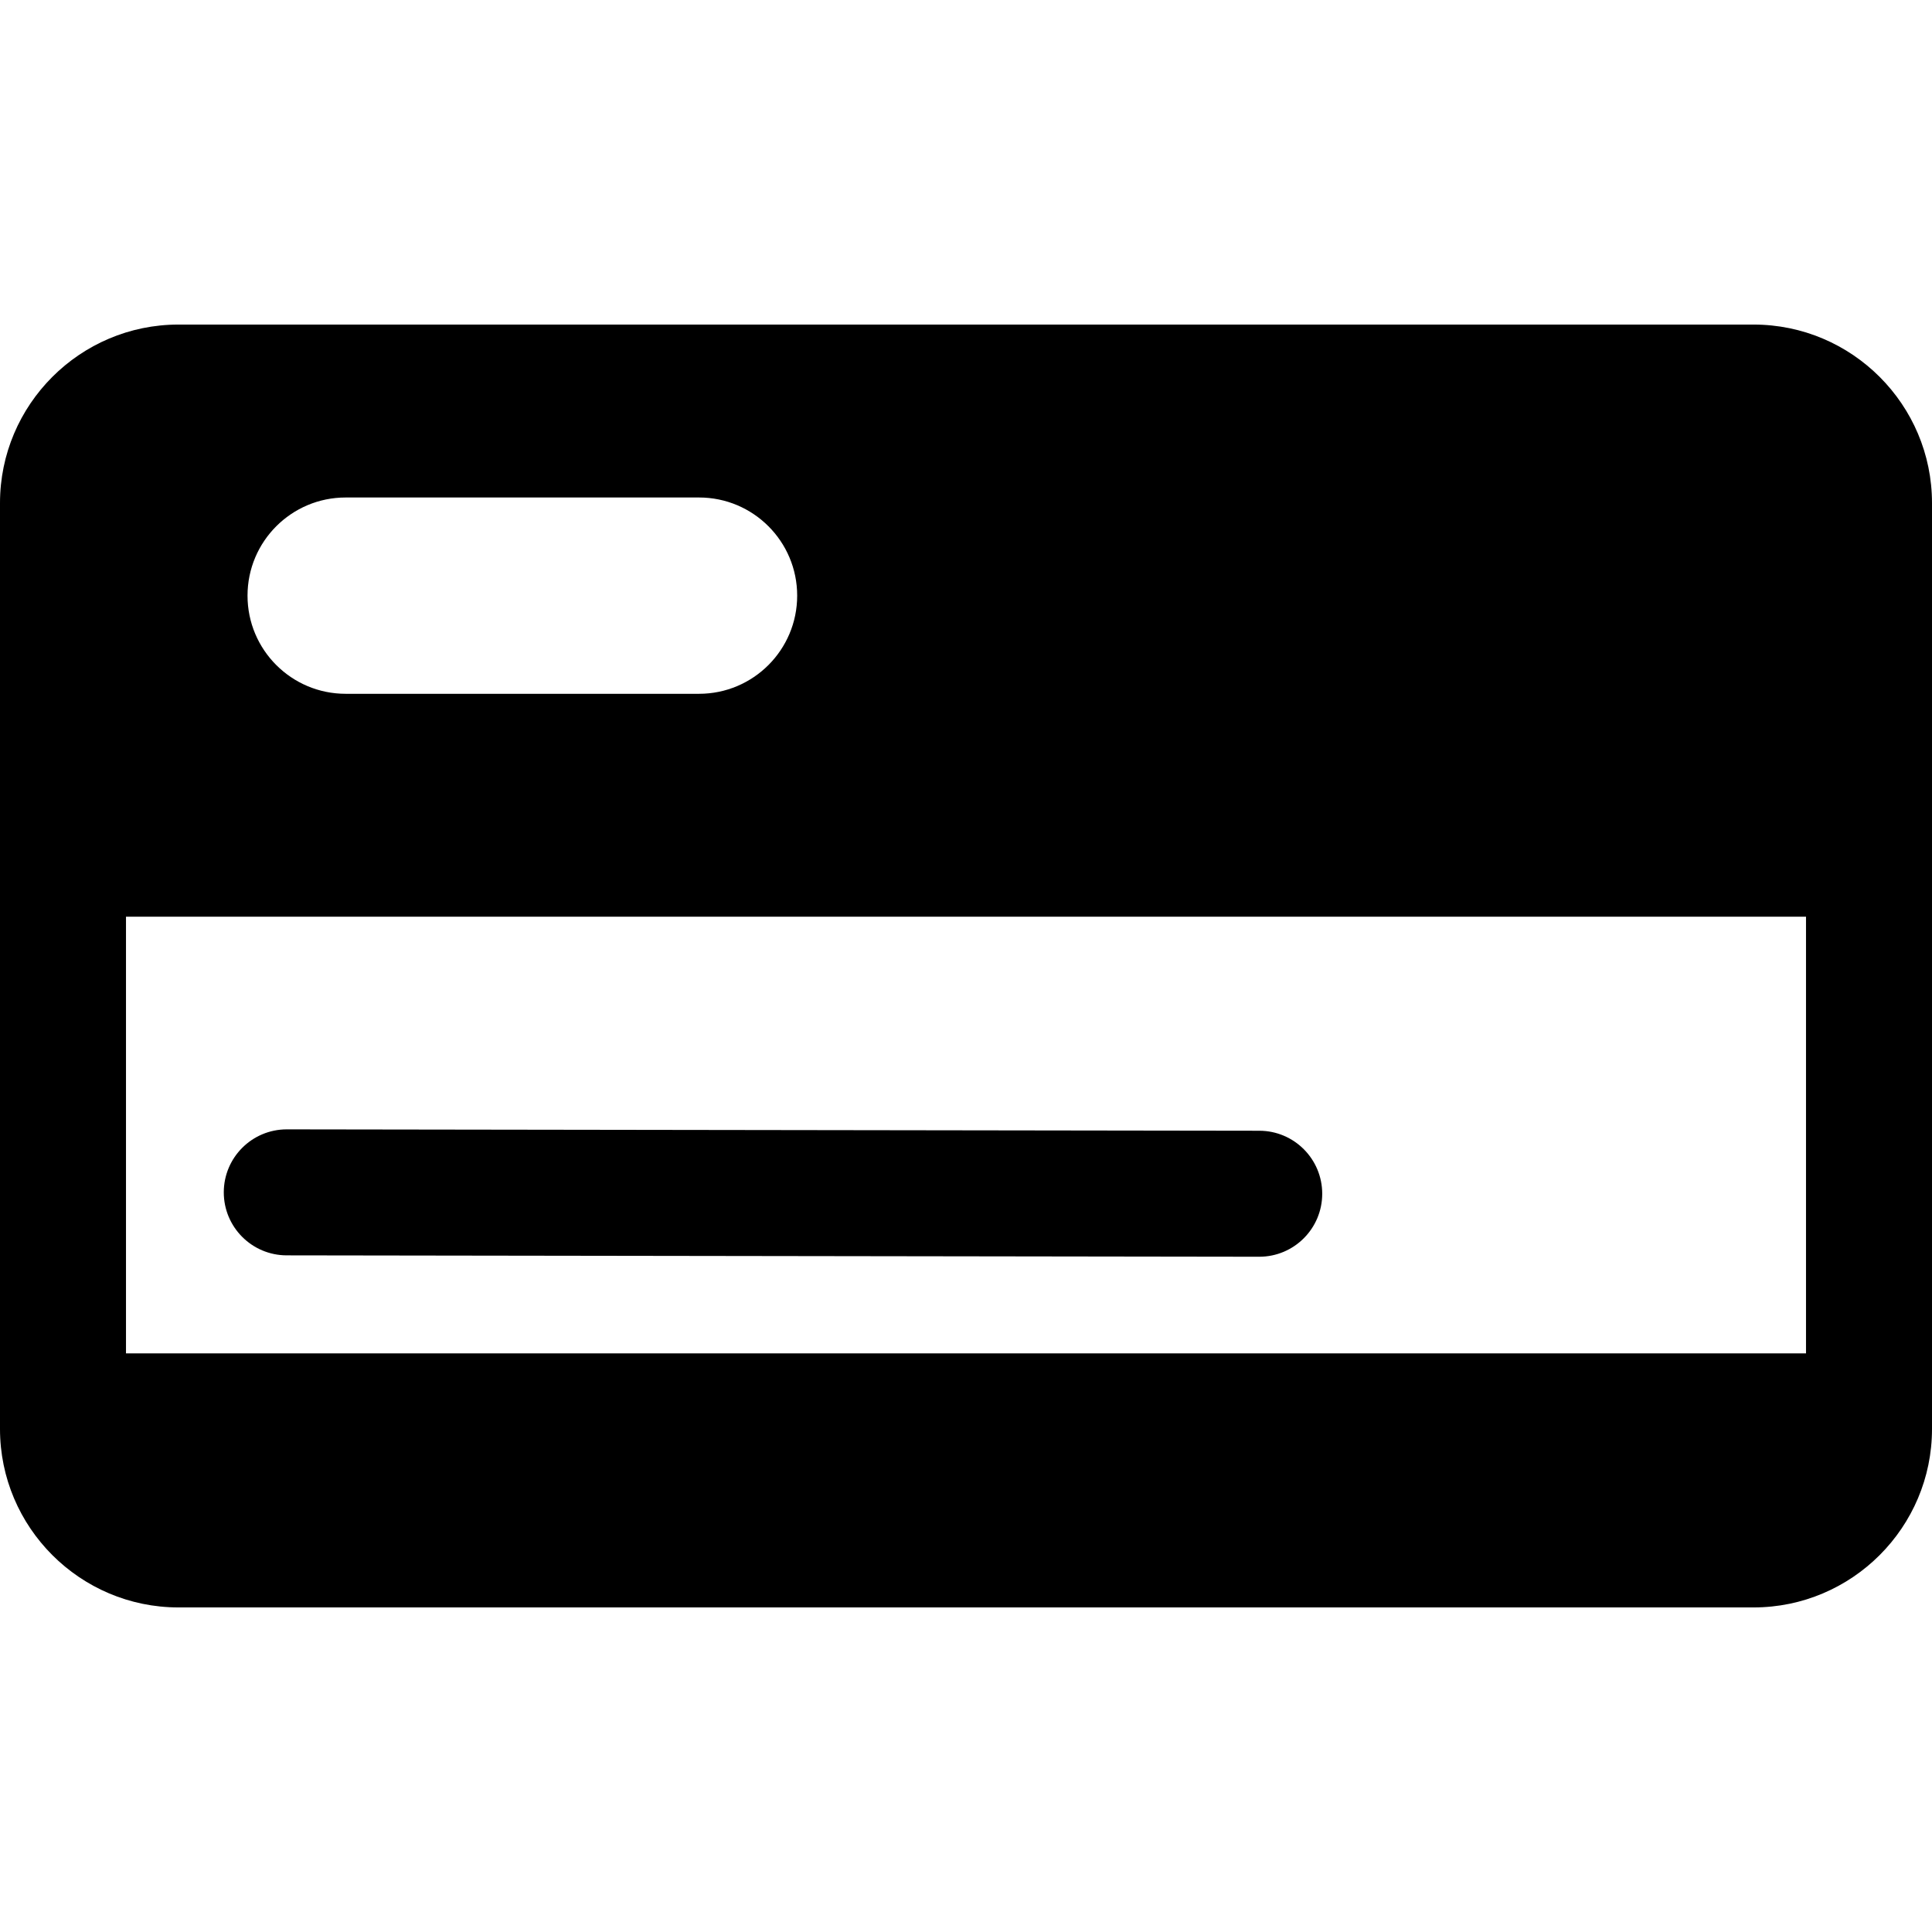
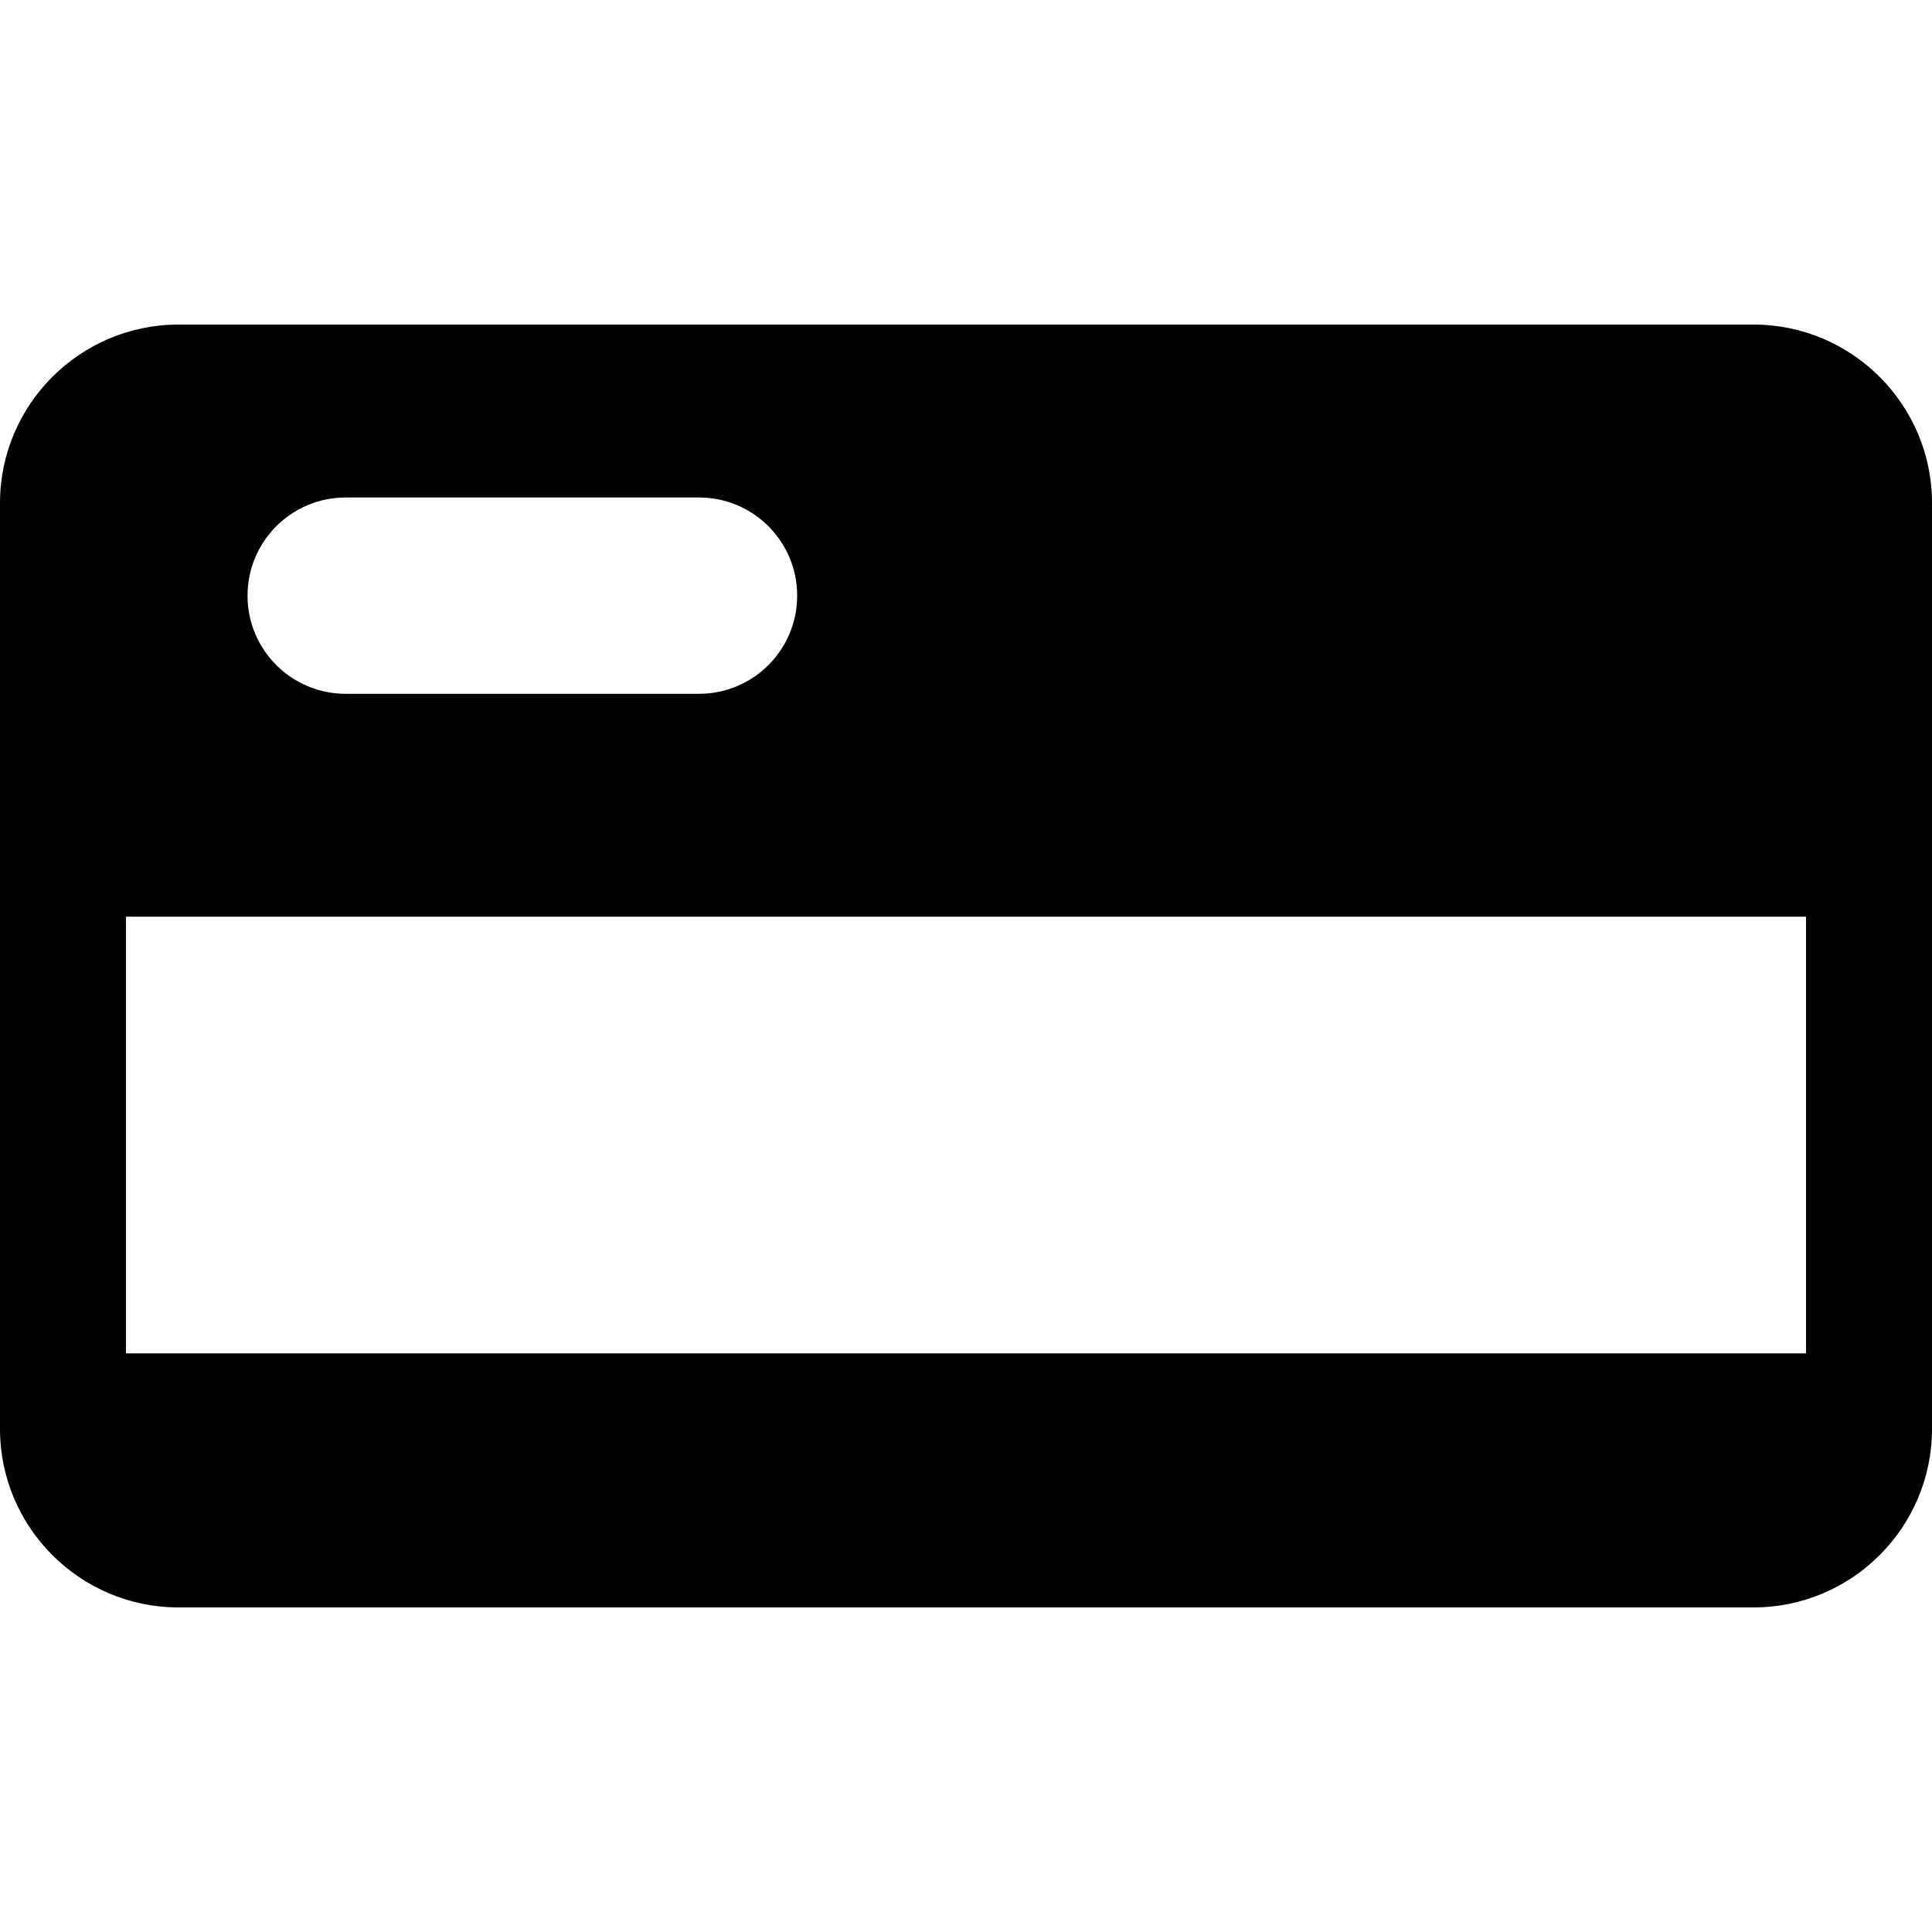
<svg xmlns="http://www.w3.org/2000/svg" version="1.1" id="Layer_1" x="0px" y="0px" viewBox="0 0 512 512" style="enable-background:new 0 0 512 512;" xml:space="preserve">
  <g>
    <g>
      <path d="M464.699,86.013H47.301C21.219,86.013,0,107.232,0,133.314v245.372c0,26.082,21.219,47.301,47.301,47.301h417.399    c26.082,0,47.301-21.219,47.301-47.301V133.314C512,107.233,490.78,86.013,464.699,86.013z M91.608,131.841h93.641    c14.365,0,26.011,11.646,26.011,26.012s-11.646,26.011-26.011,26.011H91.608c-14.366,0-26.011-11.646-26.011-26.011    S77.243,131.841,91.608,131.841z M478.611,358.66H33.389v-115.72h445.222V358.66z" />
    </g>
  </g>
  <g>
    <g>
-       <path d="M333.731,299.659l-257.708-0.366c-0.009,0-0.016,0-0.024,0c-9.209,0-16.681,7.459-16.694,16.671    c-0.011,9.22,7.452,16.704,16.672,16.718l257.708,0.366c0.009,0,0.017,0,0.023,0c9.209,0,16.681-7.459,16.694-16.671    C350.415,307.156,342.952,299.671,333.731,299.659z" />
-     </g>
+       </g>
  </g>
  <g>
</g>
  <g>
</g>
  <g>
</g>
  <g>
</g>
  <g>
</g>
  <g>
</g>
  <g>
</g>
  <g>
</g>
  <g>
</g>
  <g>
</g>
  <g>
</g>
  <g>
</g>
  <g>
</g>
  <g>
</g>
  <g>
</g>
</svg>